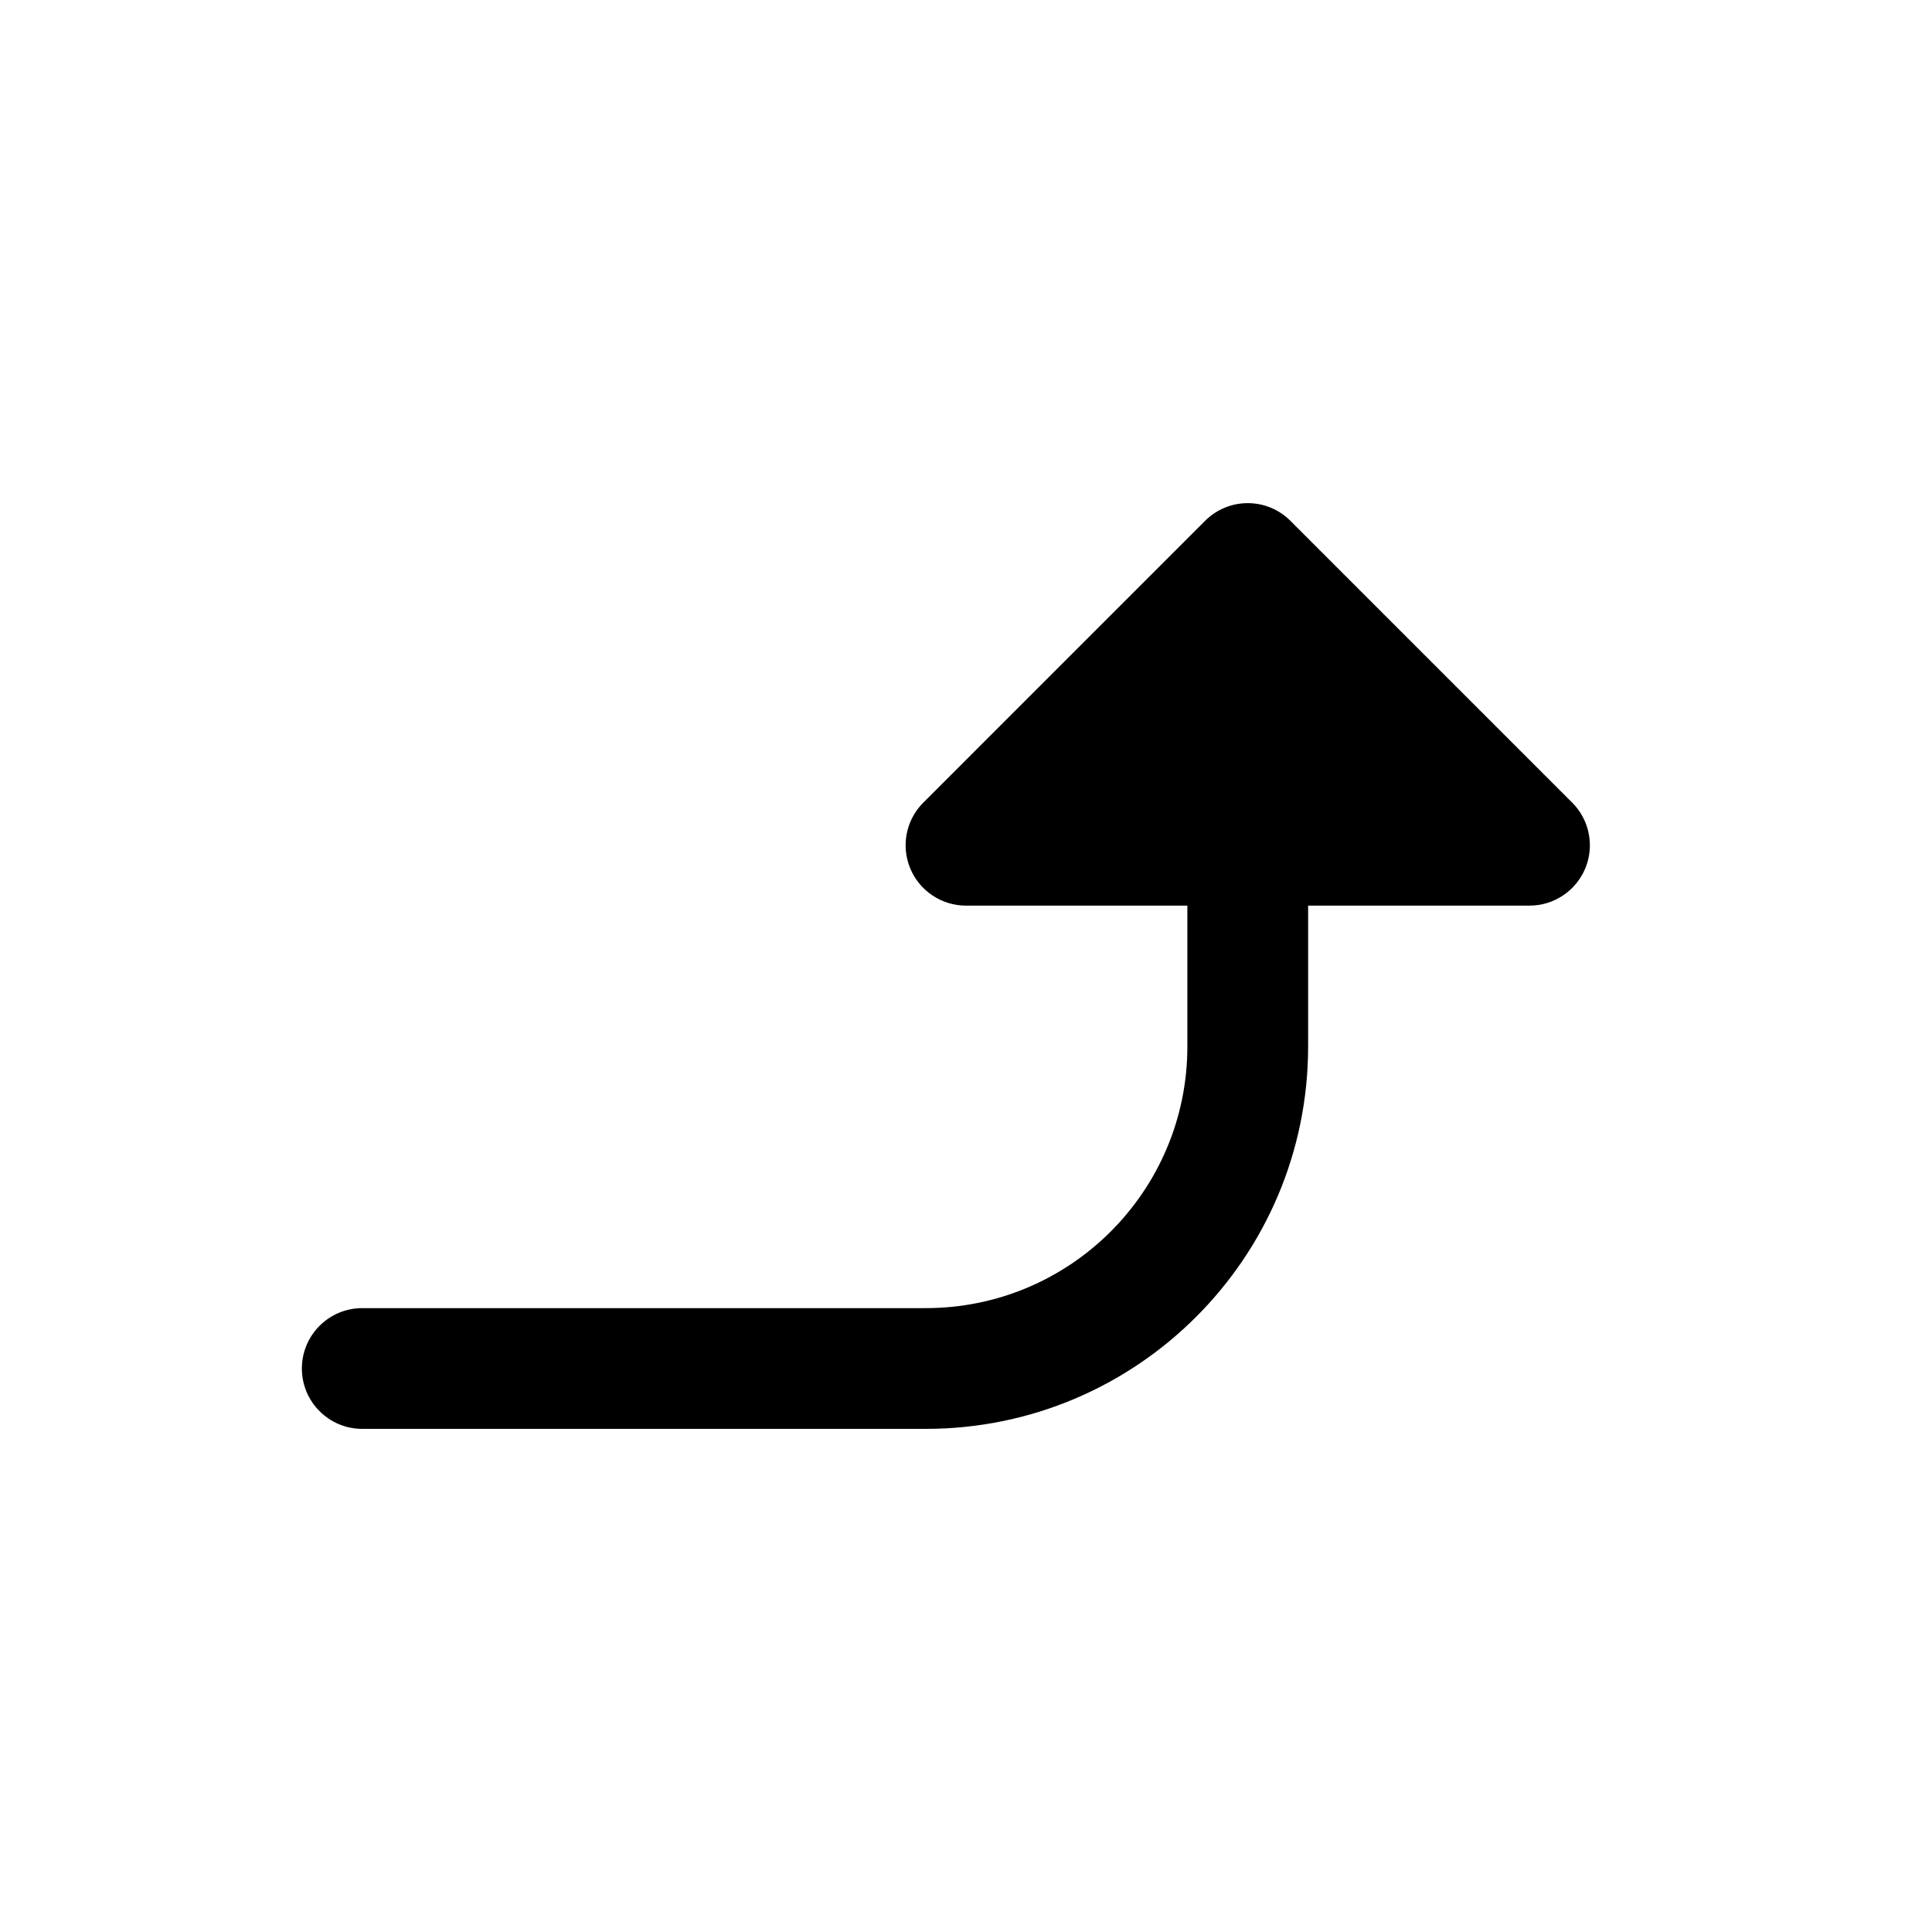
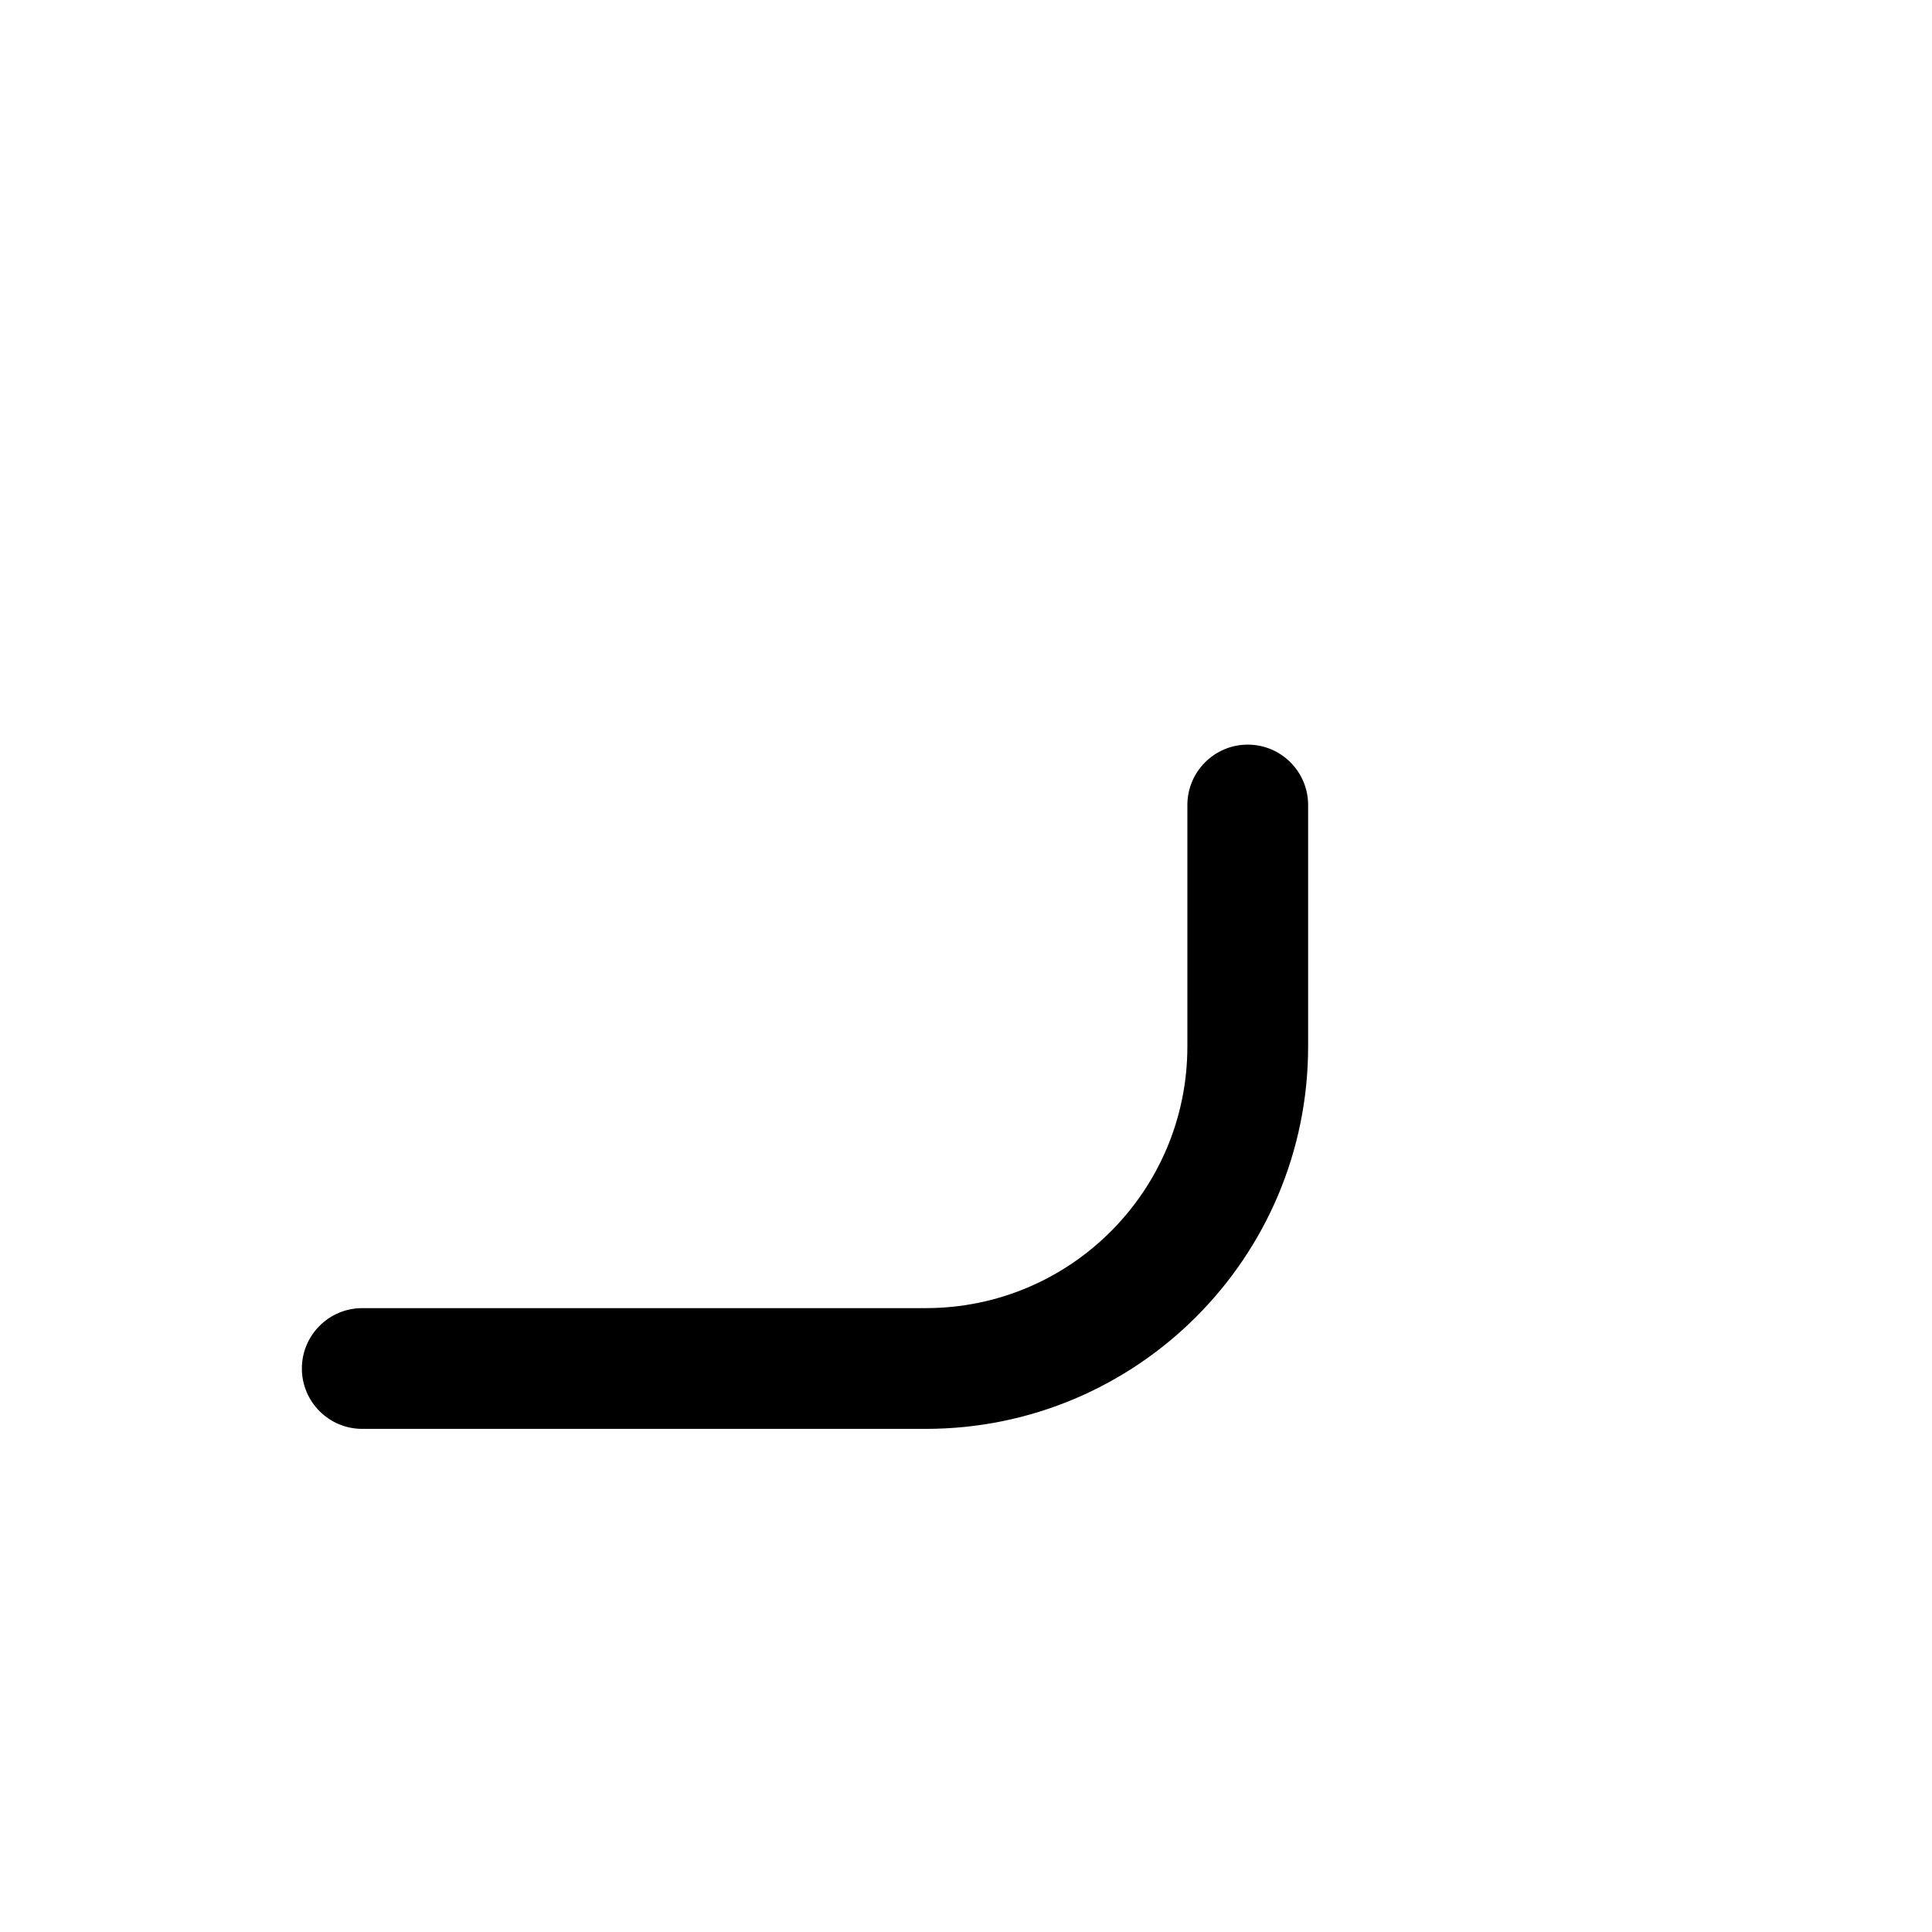
<svg xmlns="http://www.w3.org/2000/svg" width="24" height="24" viewBox="0 0 24 24" stroke-width="1.5" fill="none">
-   <path fill-rule="evenodd" clip-rule="evenodd" d="M14.97 6.47C15.263 6.177 15.738 6.177 16.03 6.47L19.53 9.97C19.745 10.184 19.809 10.507 19.693 10.787C19.577 11.067 19.303 11.25 19 11.25H12C11.697 11.25 11.423 11.067 11.307 10.787C11.191 10.507 11.255 10.184 11.47 9.97L14.97 6.47Z" fill="currentColor" />
  <path fill-rule="evenodd" clip-rule="evenodd" d="M15.5 9.25C15.914 9.25 16.25 9.586 16.25 10V13C16.25 15.623 14.123 17.75 11.5 17.75H4.5C4.086 17.75 3.75 17.414 3.75 17C3.75 16.586 4.086 16.25 4.5 16.25H11.5C13.295 16.25 14.75 14.795 14.75 13V10C14.75 9.586 15.086 9.25 15.5 9.25Z" fill="currentColor" />
</svg>